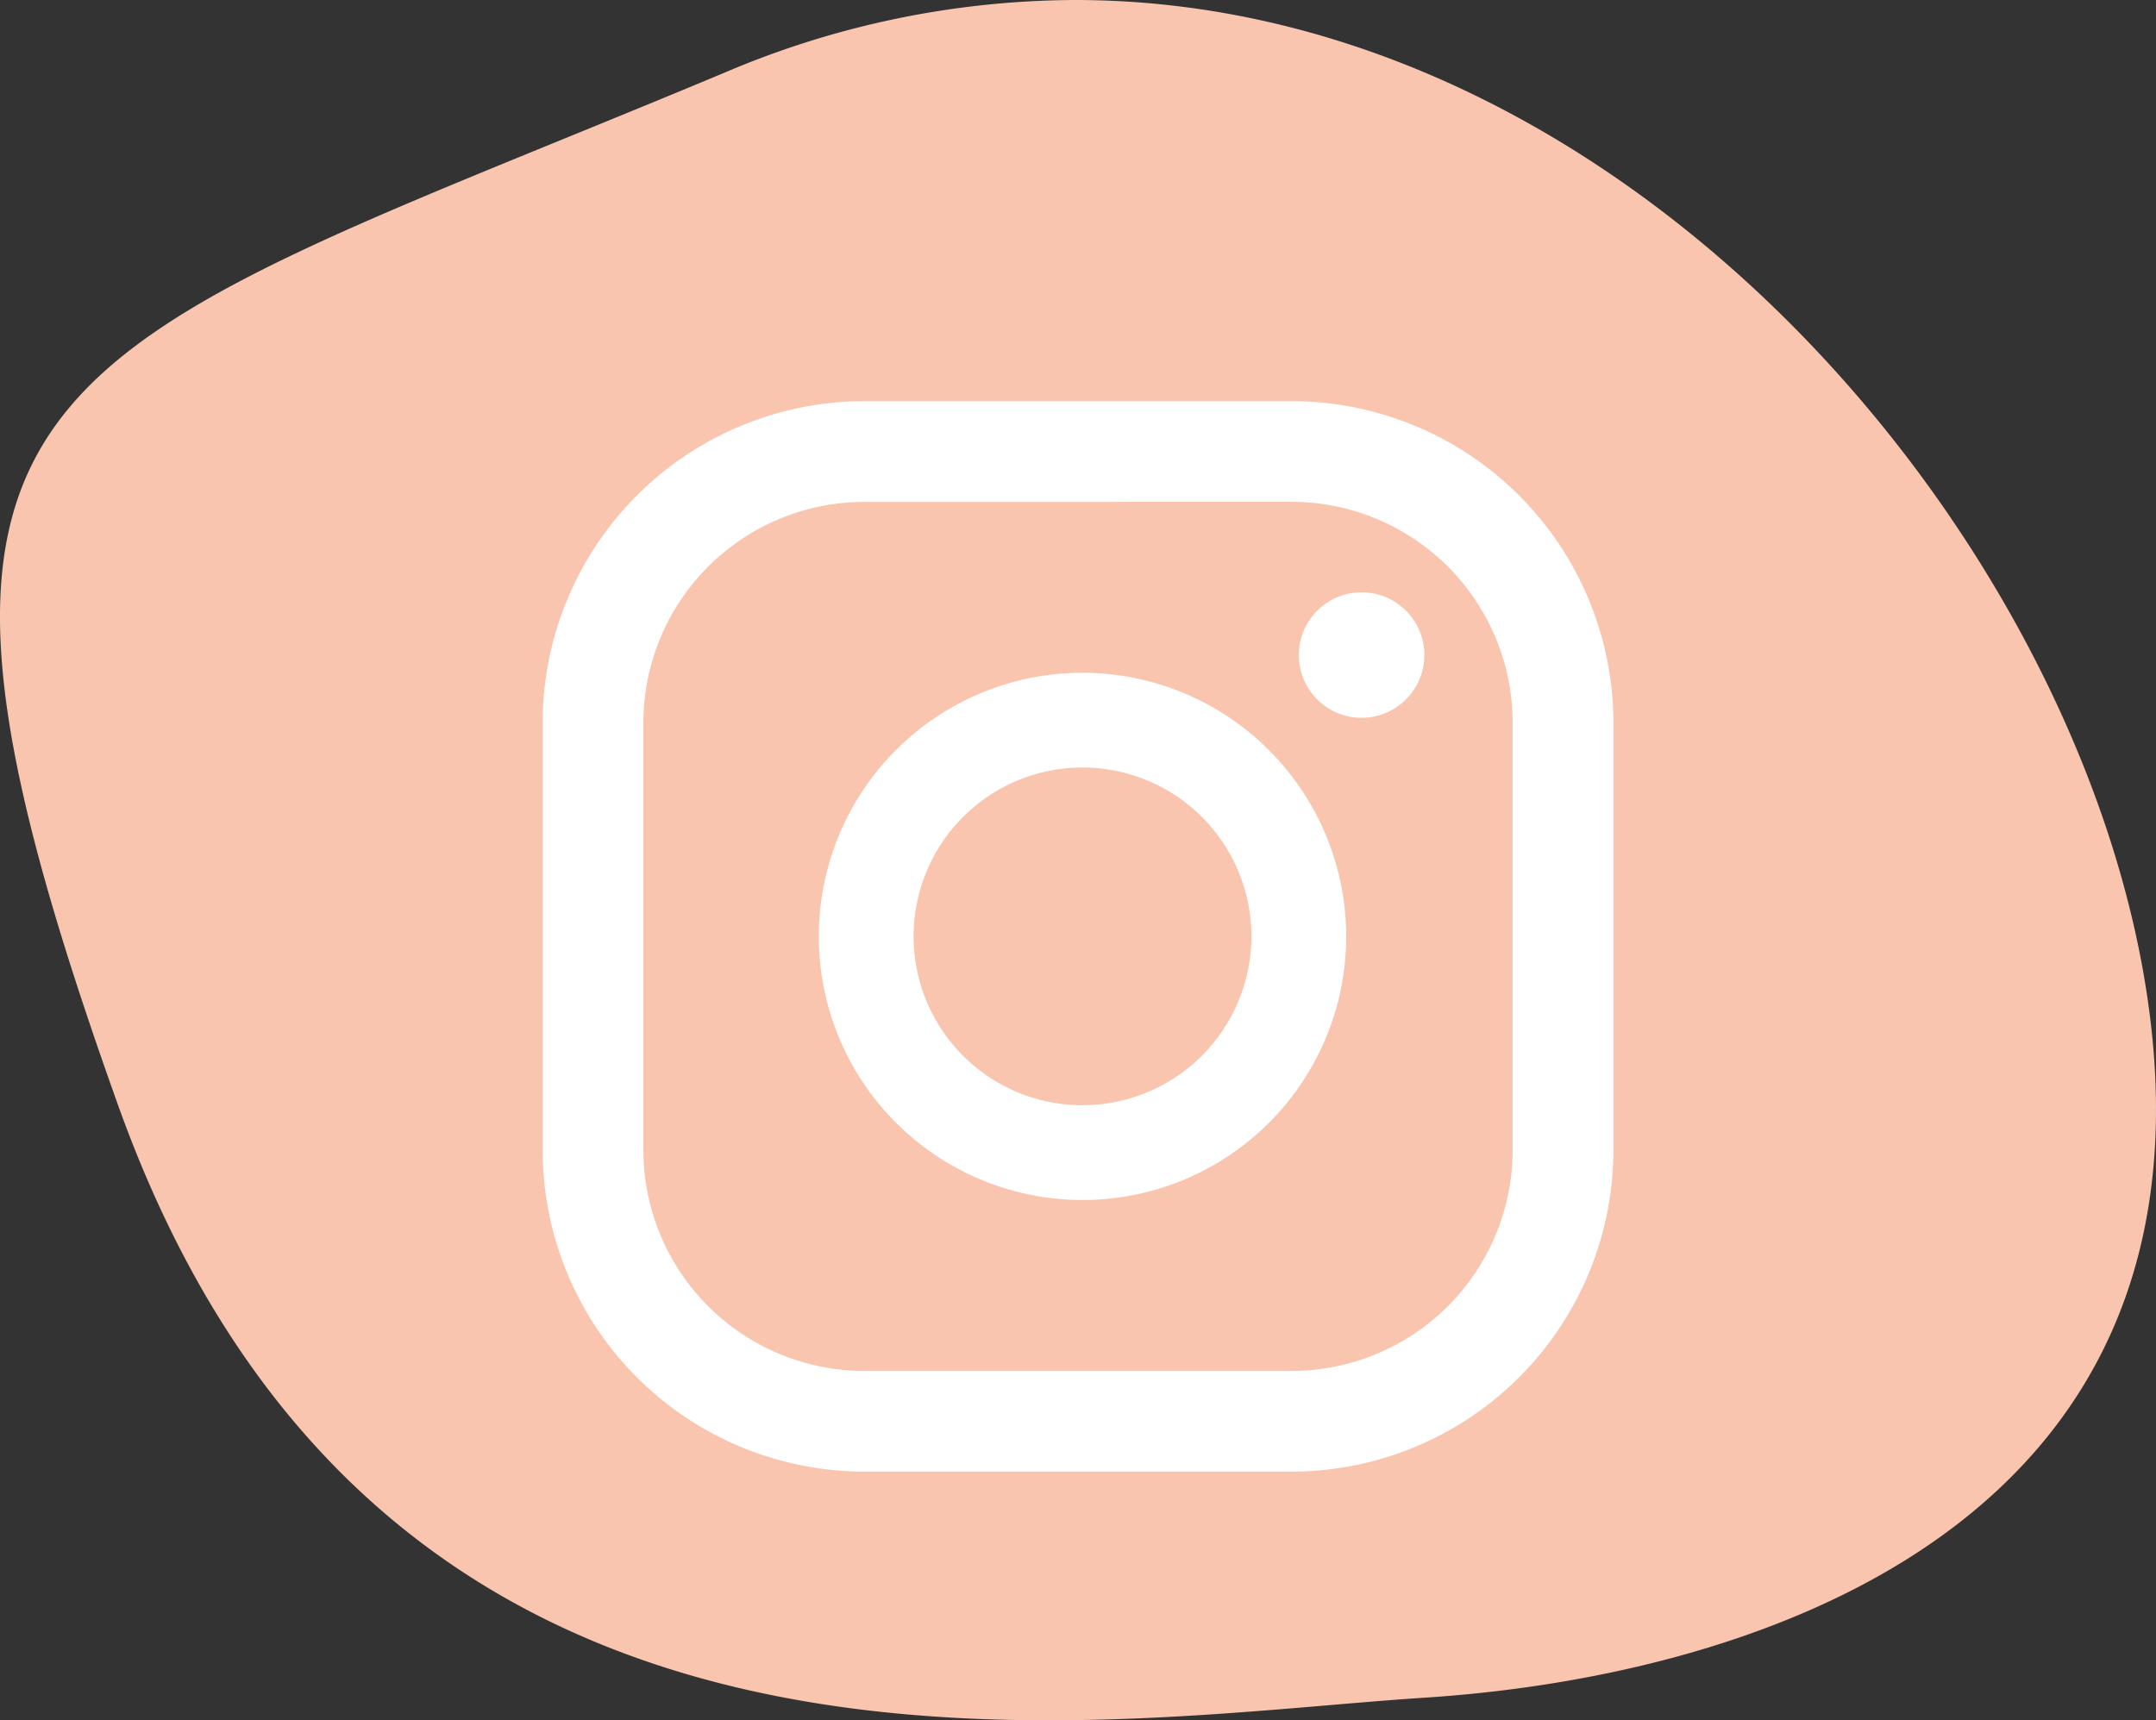
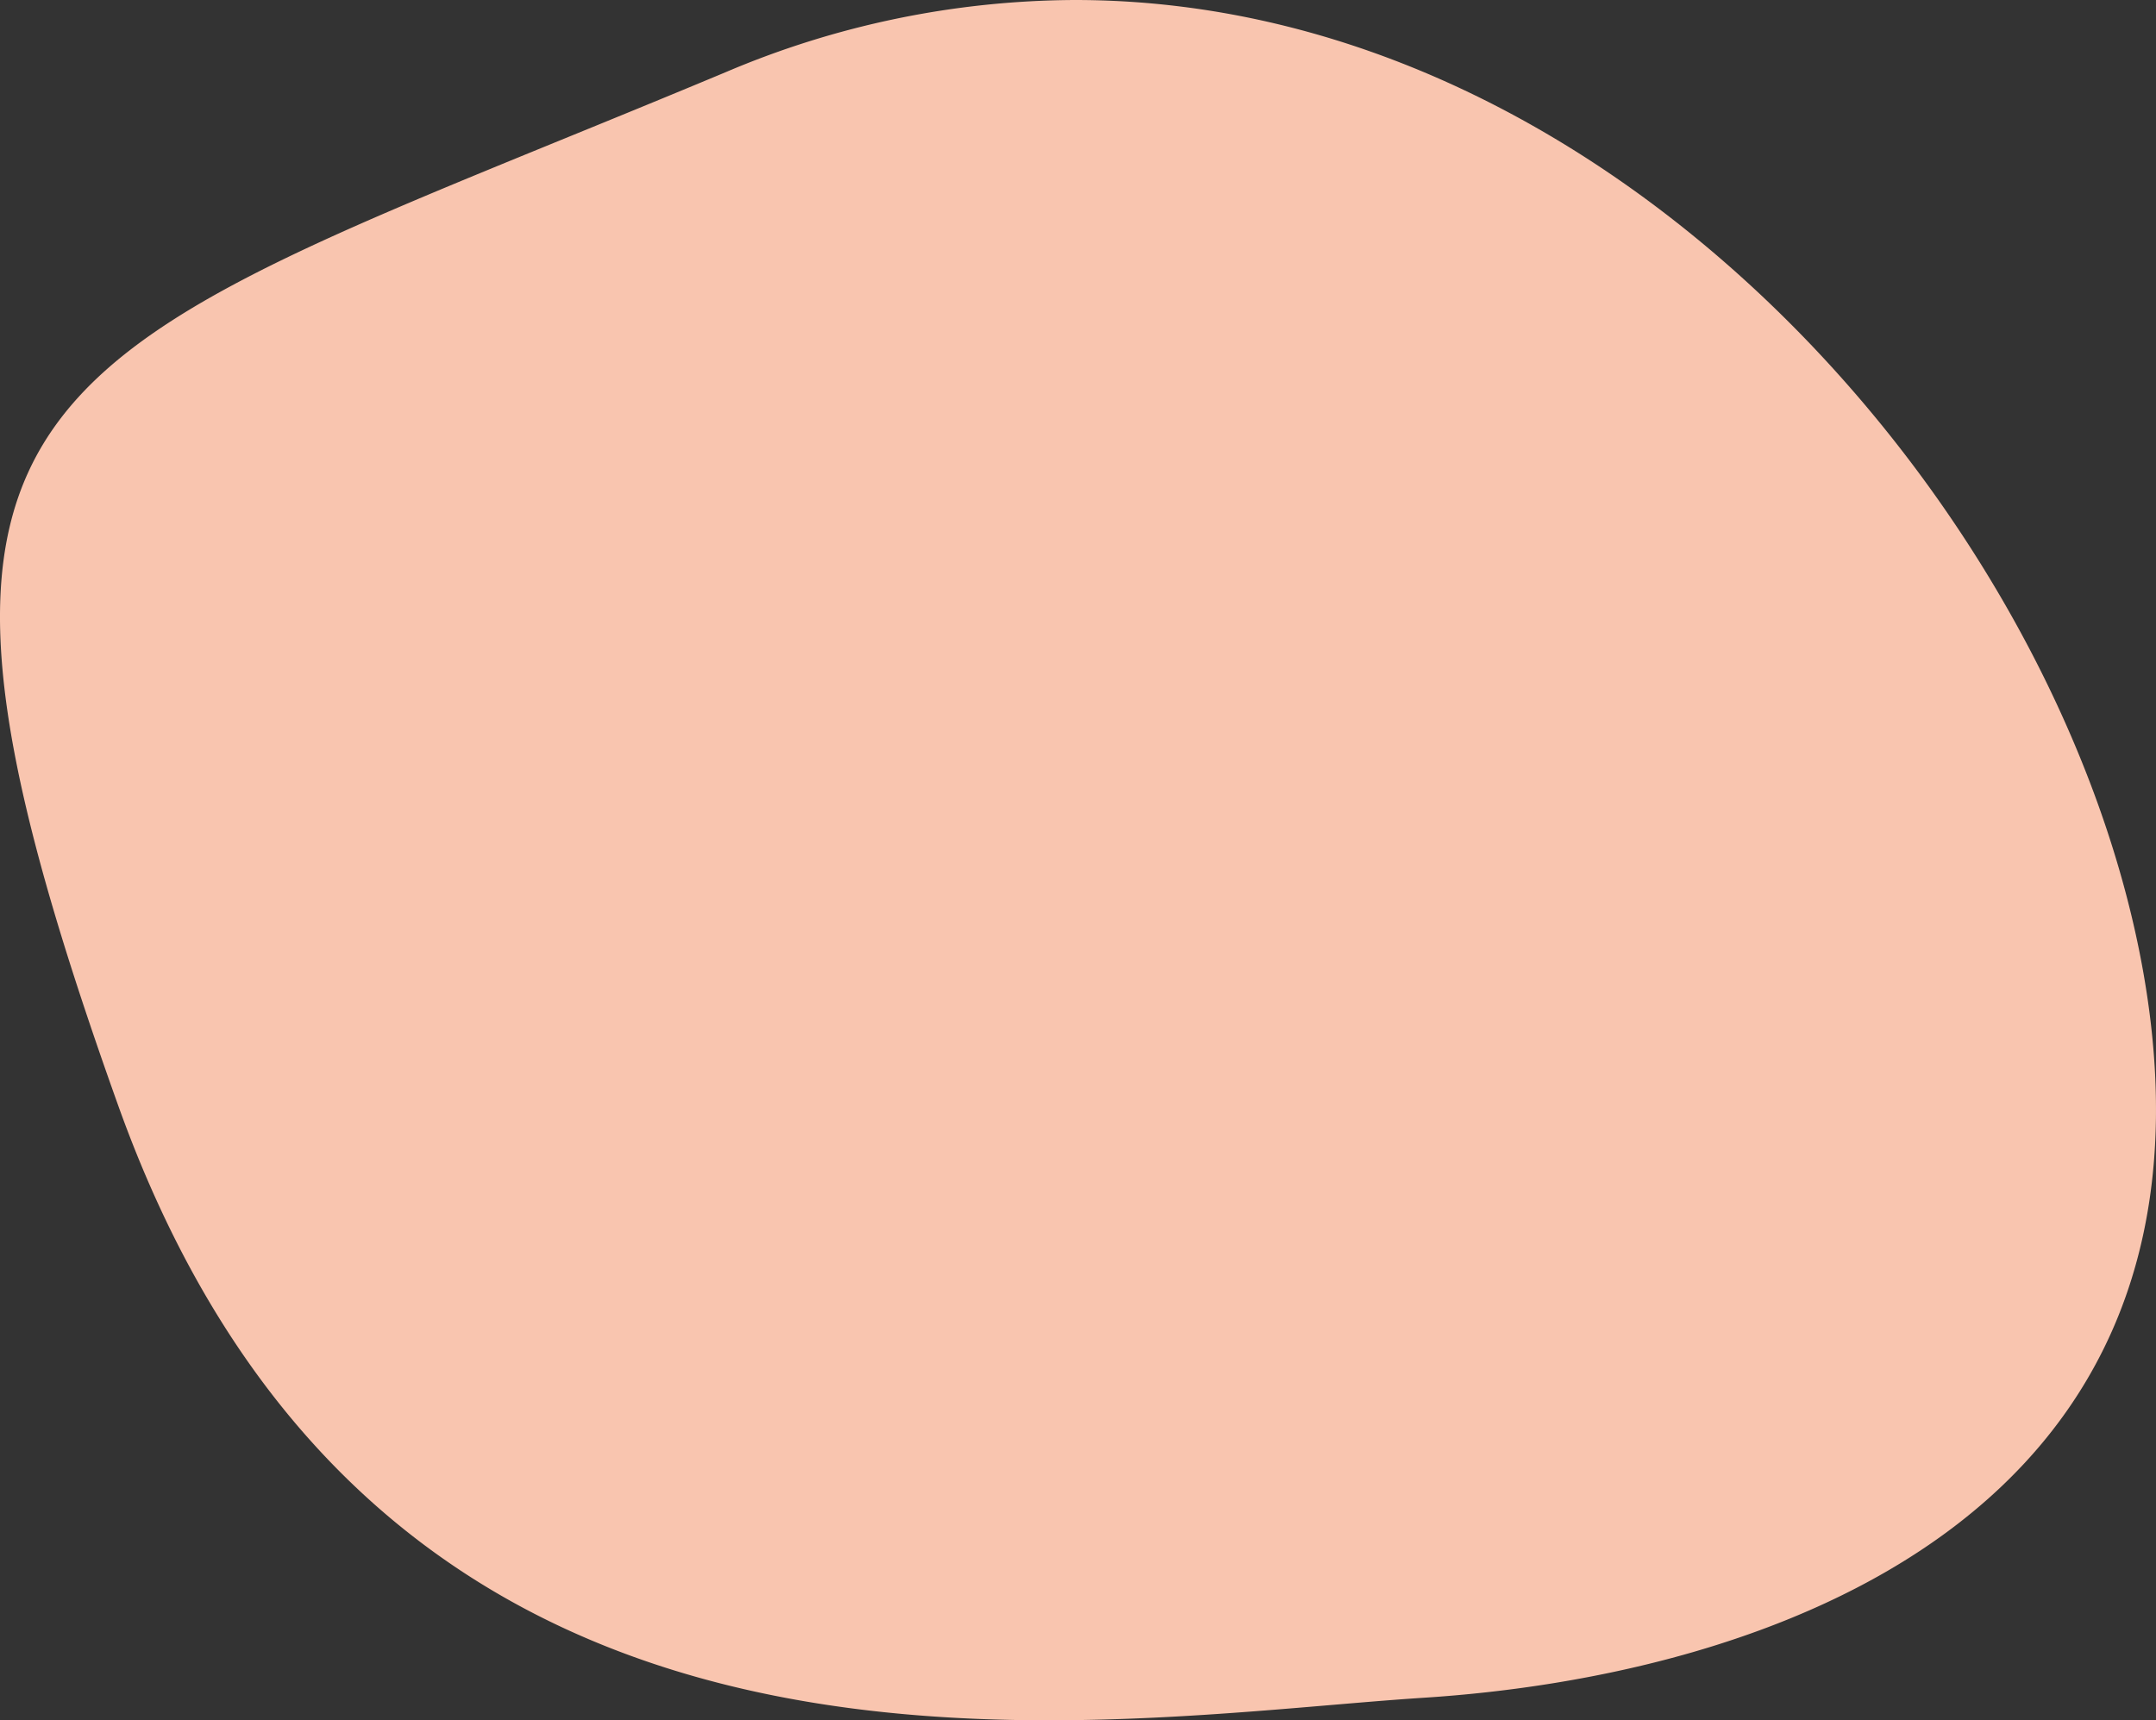
<svg xmlns="http://www.w3.org/2000/svg" id="Groupe_42" data-name="Groupe 42" width="71.583" height="57.133" viewBox="0 0 71.583 57.133">
  <rect x="0" y="0" width="71.583" height="57.133" fill="#333333" stroke="none" />
  <defs>
    <clipPath id="clip-path">
      <rect id="Rectangle_37" data-name="Rectangle 37" width="71.583" height="57.133" fill="none" />
    </clipPath>
  </defs>
  <g id="Groupe_41" data-name="Groupe 41" clip-path="url(#clip-path)">
    <path id="Tracé_50" data-name="Tracé 50" d="M35.687,0a29.882,29.882,0,0,0-11.6,2.4C.967,12.069-4.935,11.951,3.923,36.711c6.23,17.414,19.6,20.422,30.889,20.422,4.761,0,9.151-.535,12.477-.75,11.209-.723,27.041-5.9,23.886-24.014C68.56,17.361,53.822,0,35.687,0" transform="translate(0 0)" fill="#f9c5af" />
-     <path id="Tracé_51" data-name="Tracé 51" d="M209.8,94.756a2.084,2.084,0,1,0,2.084,2.084,2.084,2.084,0,0,0-2.084-2.084" transform="translate(-164.593 -75.085)" fill="#fff" />
-     <path id="Tracé_52" data-name="Tracé 52" d="M139.7,107.631a8.755,8.755,0,1,0,8.755,8.755,8.765,8.765,0,0,0-8.755-8.755m0,14.363a5.608,5.608,0,1,1,5.608-5.608,5.614,5.614,0,0,1-5.608,5.608" transform="translate(-103.759 -85.288)" fill="#fff" />
-     <path id="Tracé_53" data-name="Tracé 53" d="M111.657,99.729H97.464A10.69,10.69,0,0,1,86.785,89.051V74.856A10.69,10.69,0,0,1,97.464,64.178h14.194a10.691,10.691,0,0,1,10.679,10.678V89.051a10.691,10.691,0,0,1-10.679,10.678M97.464,67.523a7.342,7.342,0,0,0-7.334,7.334V89.051a7.342,7.342,0,0,0,7.334,7.334h14.194a7.342,7.342,0,0,0,7.334-7.334V74.856a7.342,7.342,0,0,0-7.334-7.334Z" transform="translate(-68.769 -50.855)" fill="#fff" />
  </g>
</svg>